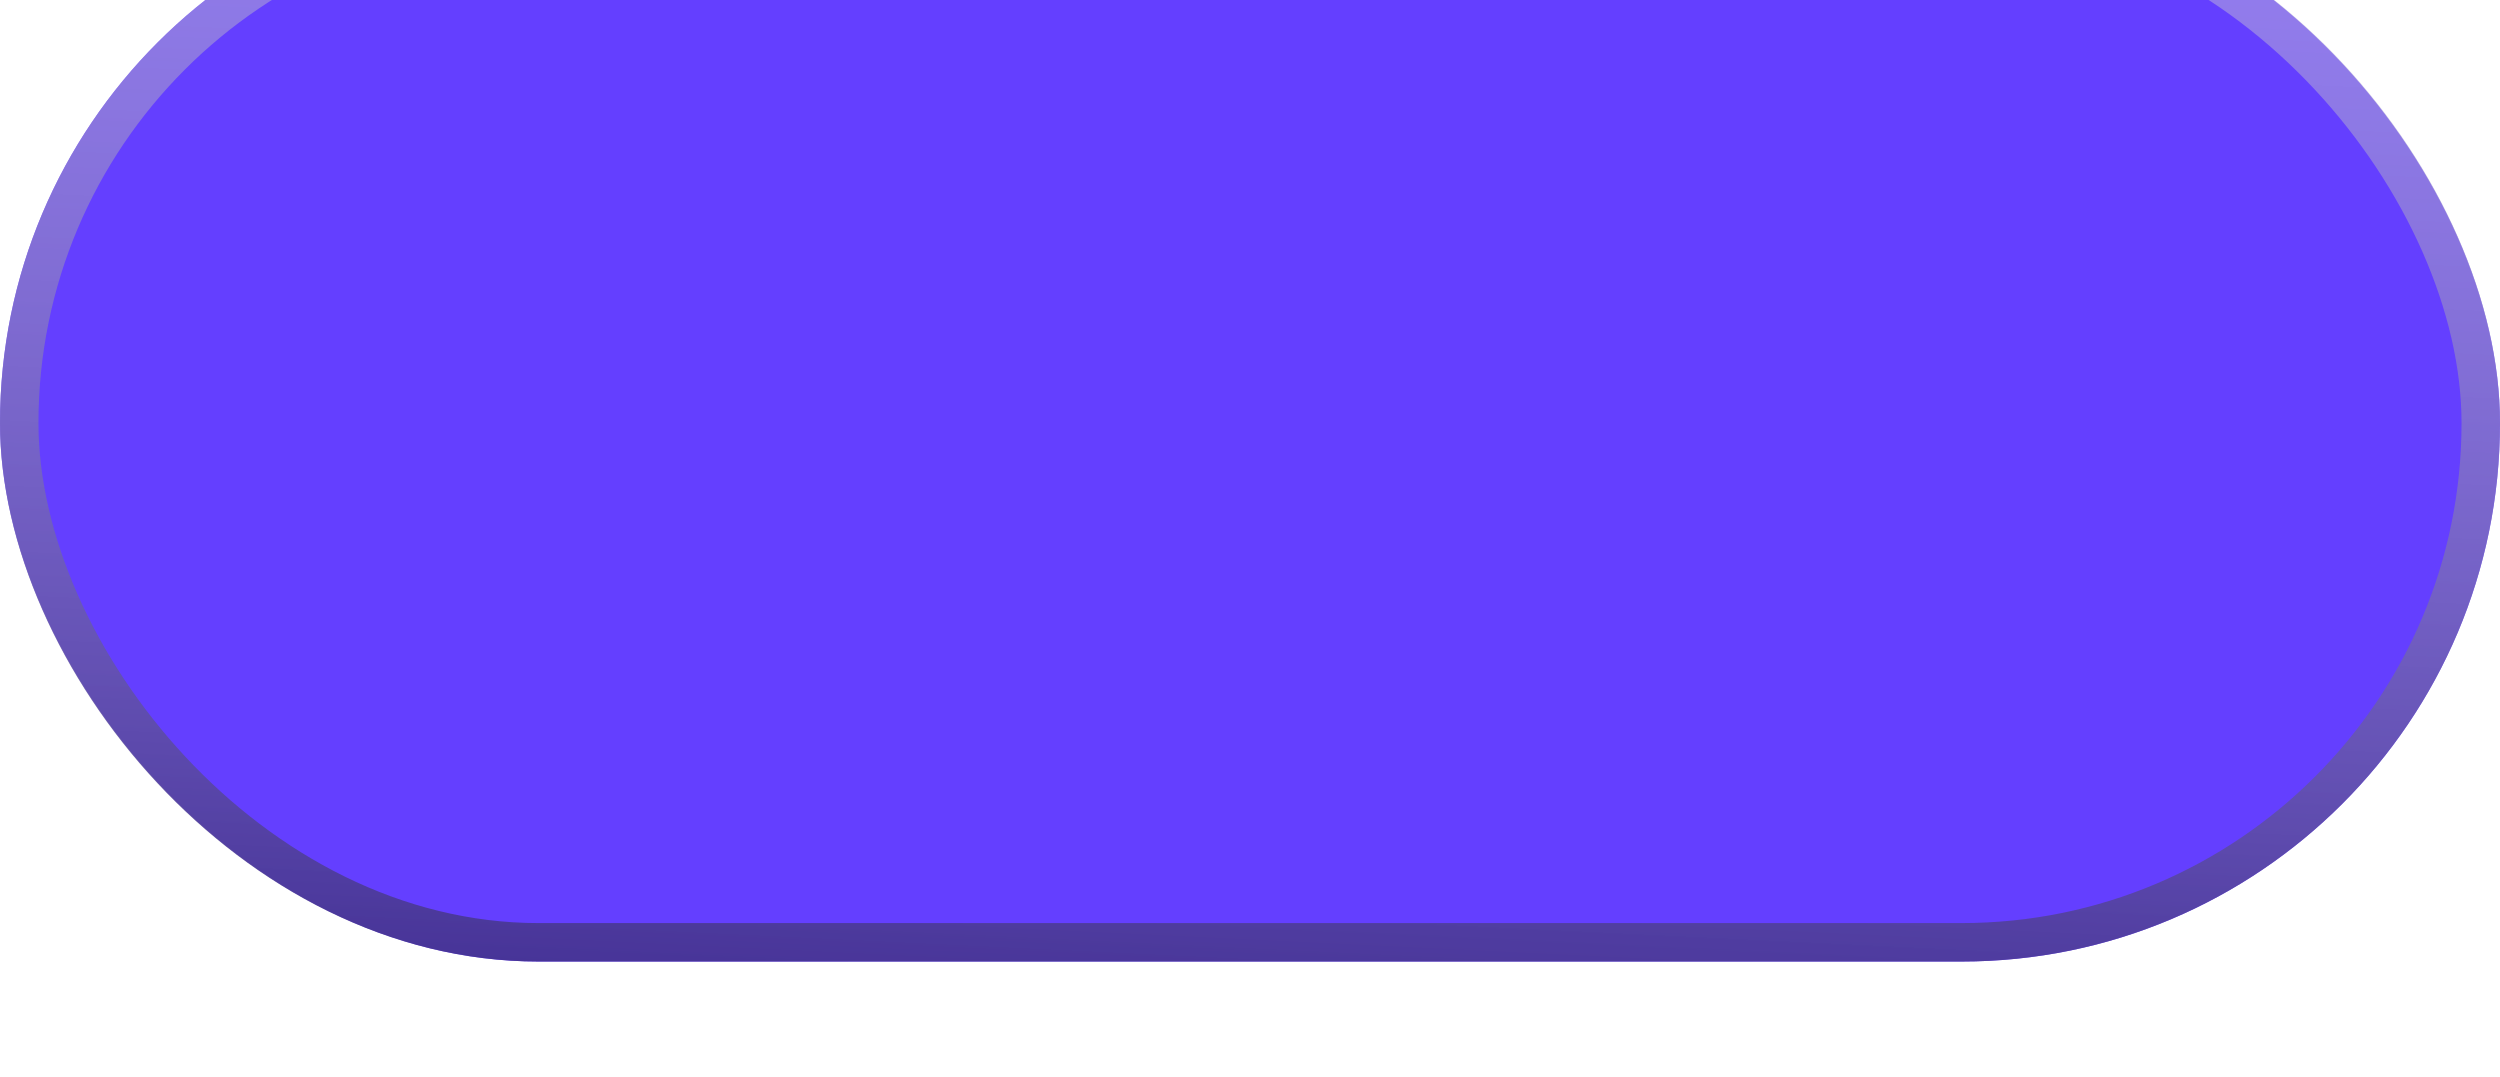
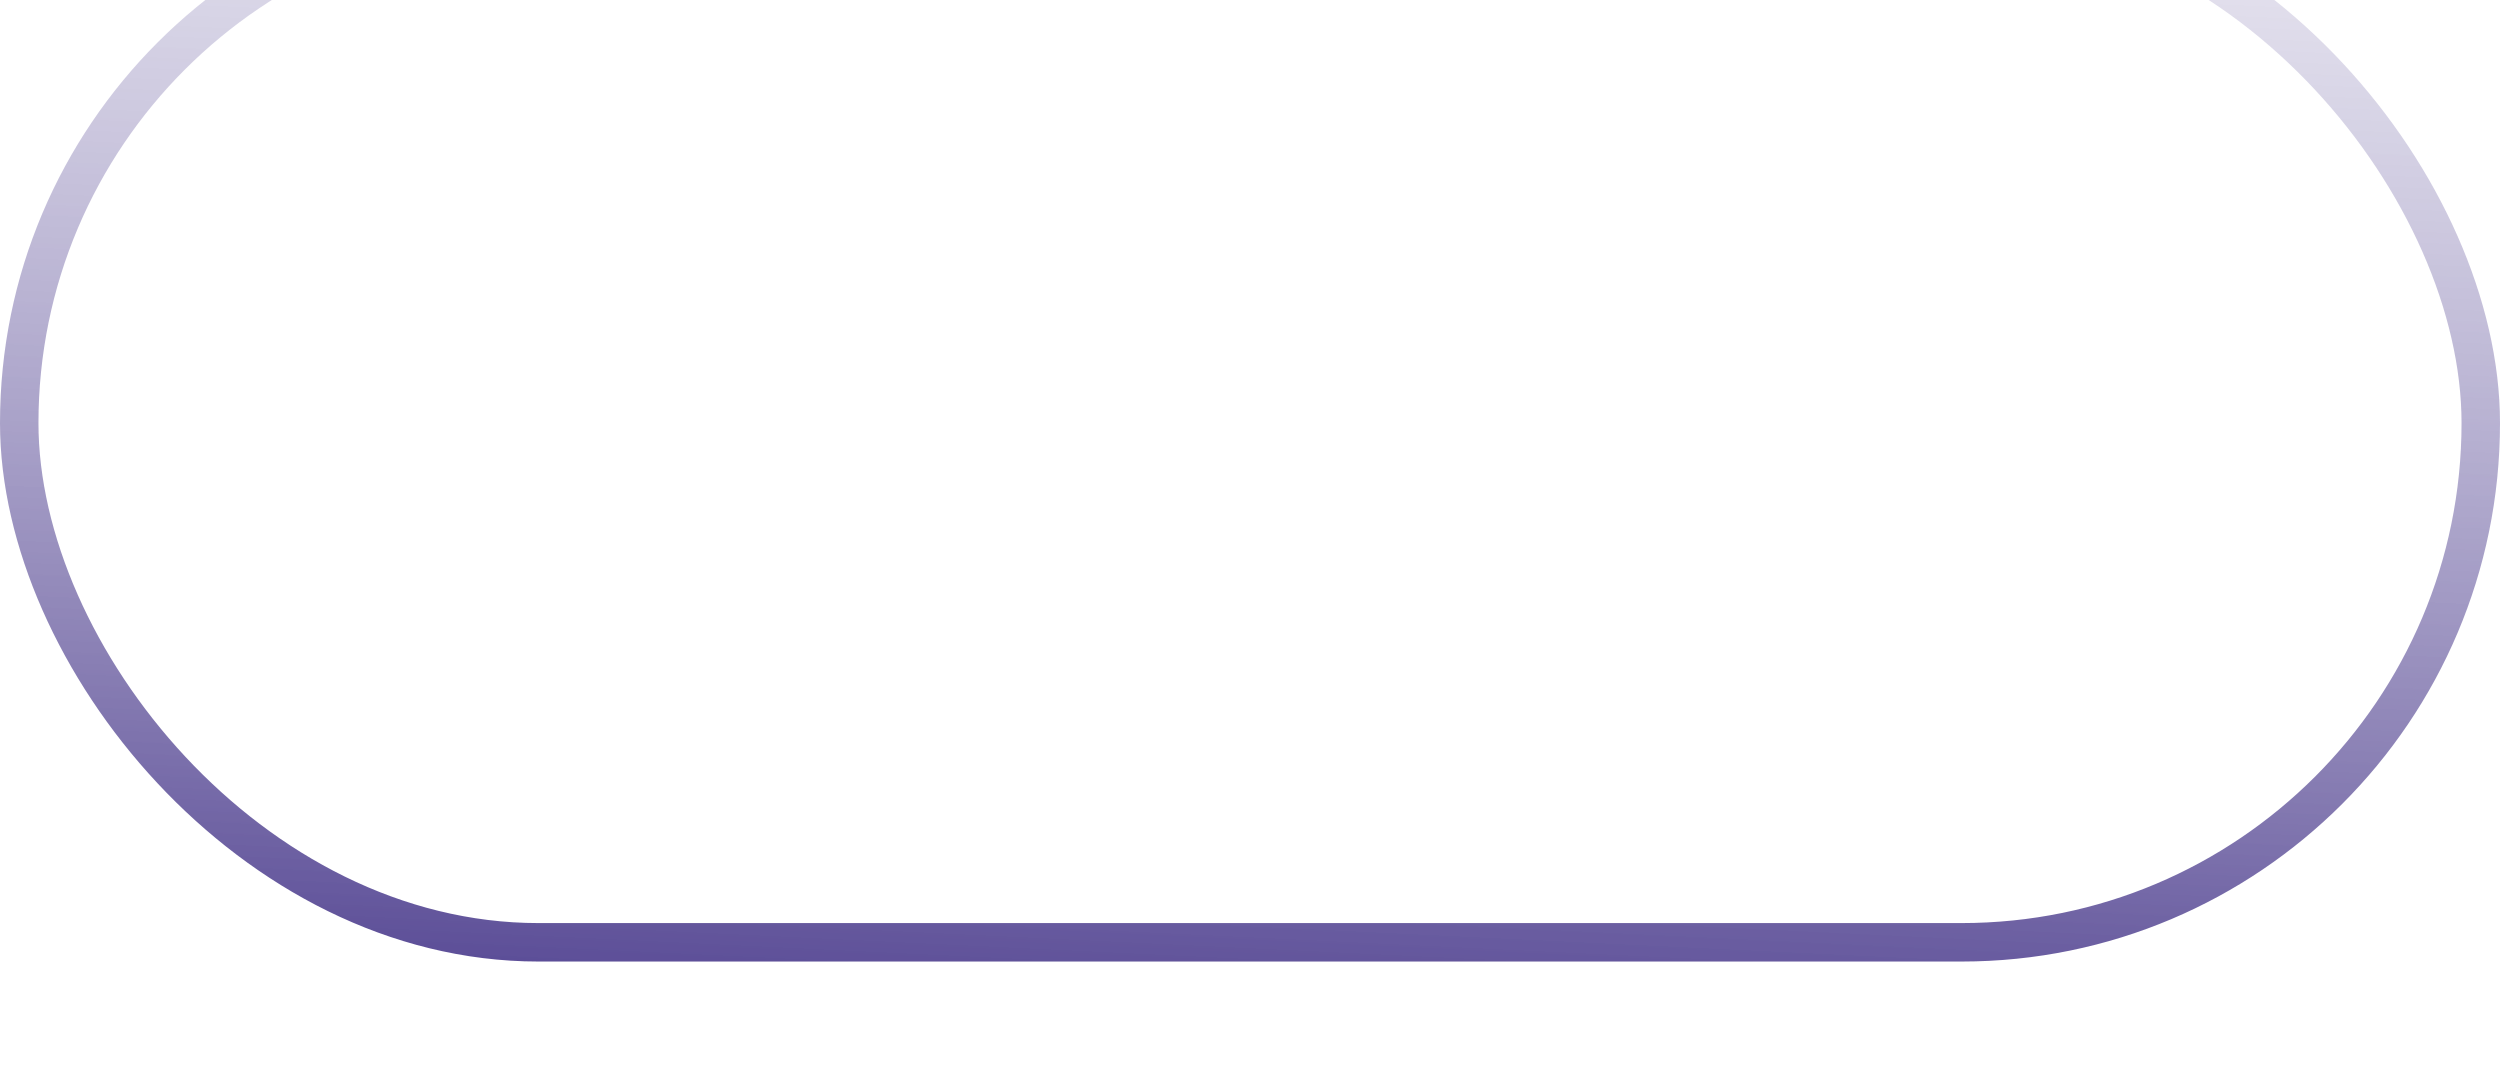
<svg xmlns="http://www.w3.org/2000/svg" width="65" height="28" viewBox="0 0 65 28" fill="none">
  <g filter="url(#filter0_i_1367_3955)">
-     <rect width="65" height="28" rx="14" fill="#643FFF" />
    <rect x="0.5" y="0.5" width="64" height="27" rx="13.5" stroke="url(#paint0_linear_1367_3955)" />
  </g>
  <defs>
    <filter id="filter0_i_1367_3955" x="0" y="-1" width="65" height="29" filterUnits="userSpaceOnUse" color-interpolation-filters="sRGB">
      <feFlood flood-opacity="0" result="BackgroundImageFix" />
      <feBlend mode="normal" in="SourceGraphic" in2="BackgroundImageFix" result="shape" />
      <feColorMatrix in="SourceAlpha" type="matrix" values="0 0 0 0 0 0 0 0 0 0 0 0 0 0 0 0 0 0 127 0" result="hardAlpha" />
      <feOffset dy="-3" />
      <feGaussianBlur stdDeviation="0.5" />
      <feComposite in2="hardAlpha" operator="arithmetic" k2="-1" k3="1" />
      <feColorMatrix type="matrix" values="0 0 0 0 0 0 0 0 0 0 0 0 0 0 0 0 0 0 0.25 0" />
      <feBlend mode="normal" in2="shape" result="effect1_innerShadow_1367_3955" />
    </filter>
    <linearGradient id="paint0_linear_1367_3955" x1="42.517" y1="40.88" x2="45.199" y2="-14.872" gradientUnits="userSpaceOnUse">
      <stop offset="0.028" stop-color="#14006A" />
      <stop offset="0.932" stop-color="white" stop-opacity="0.3" />
    </linearGradient>
  </defs>
</svg>